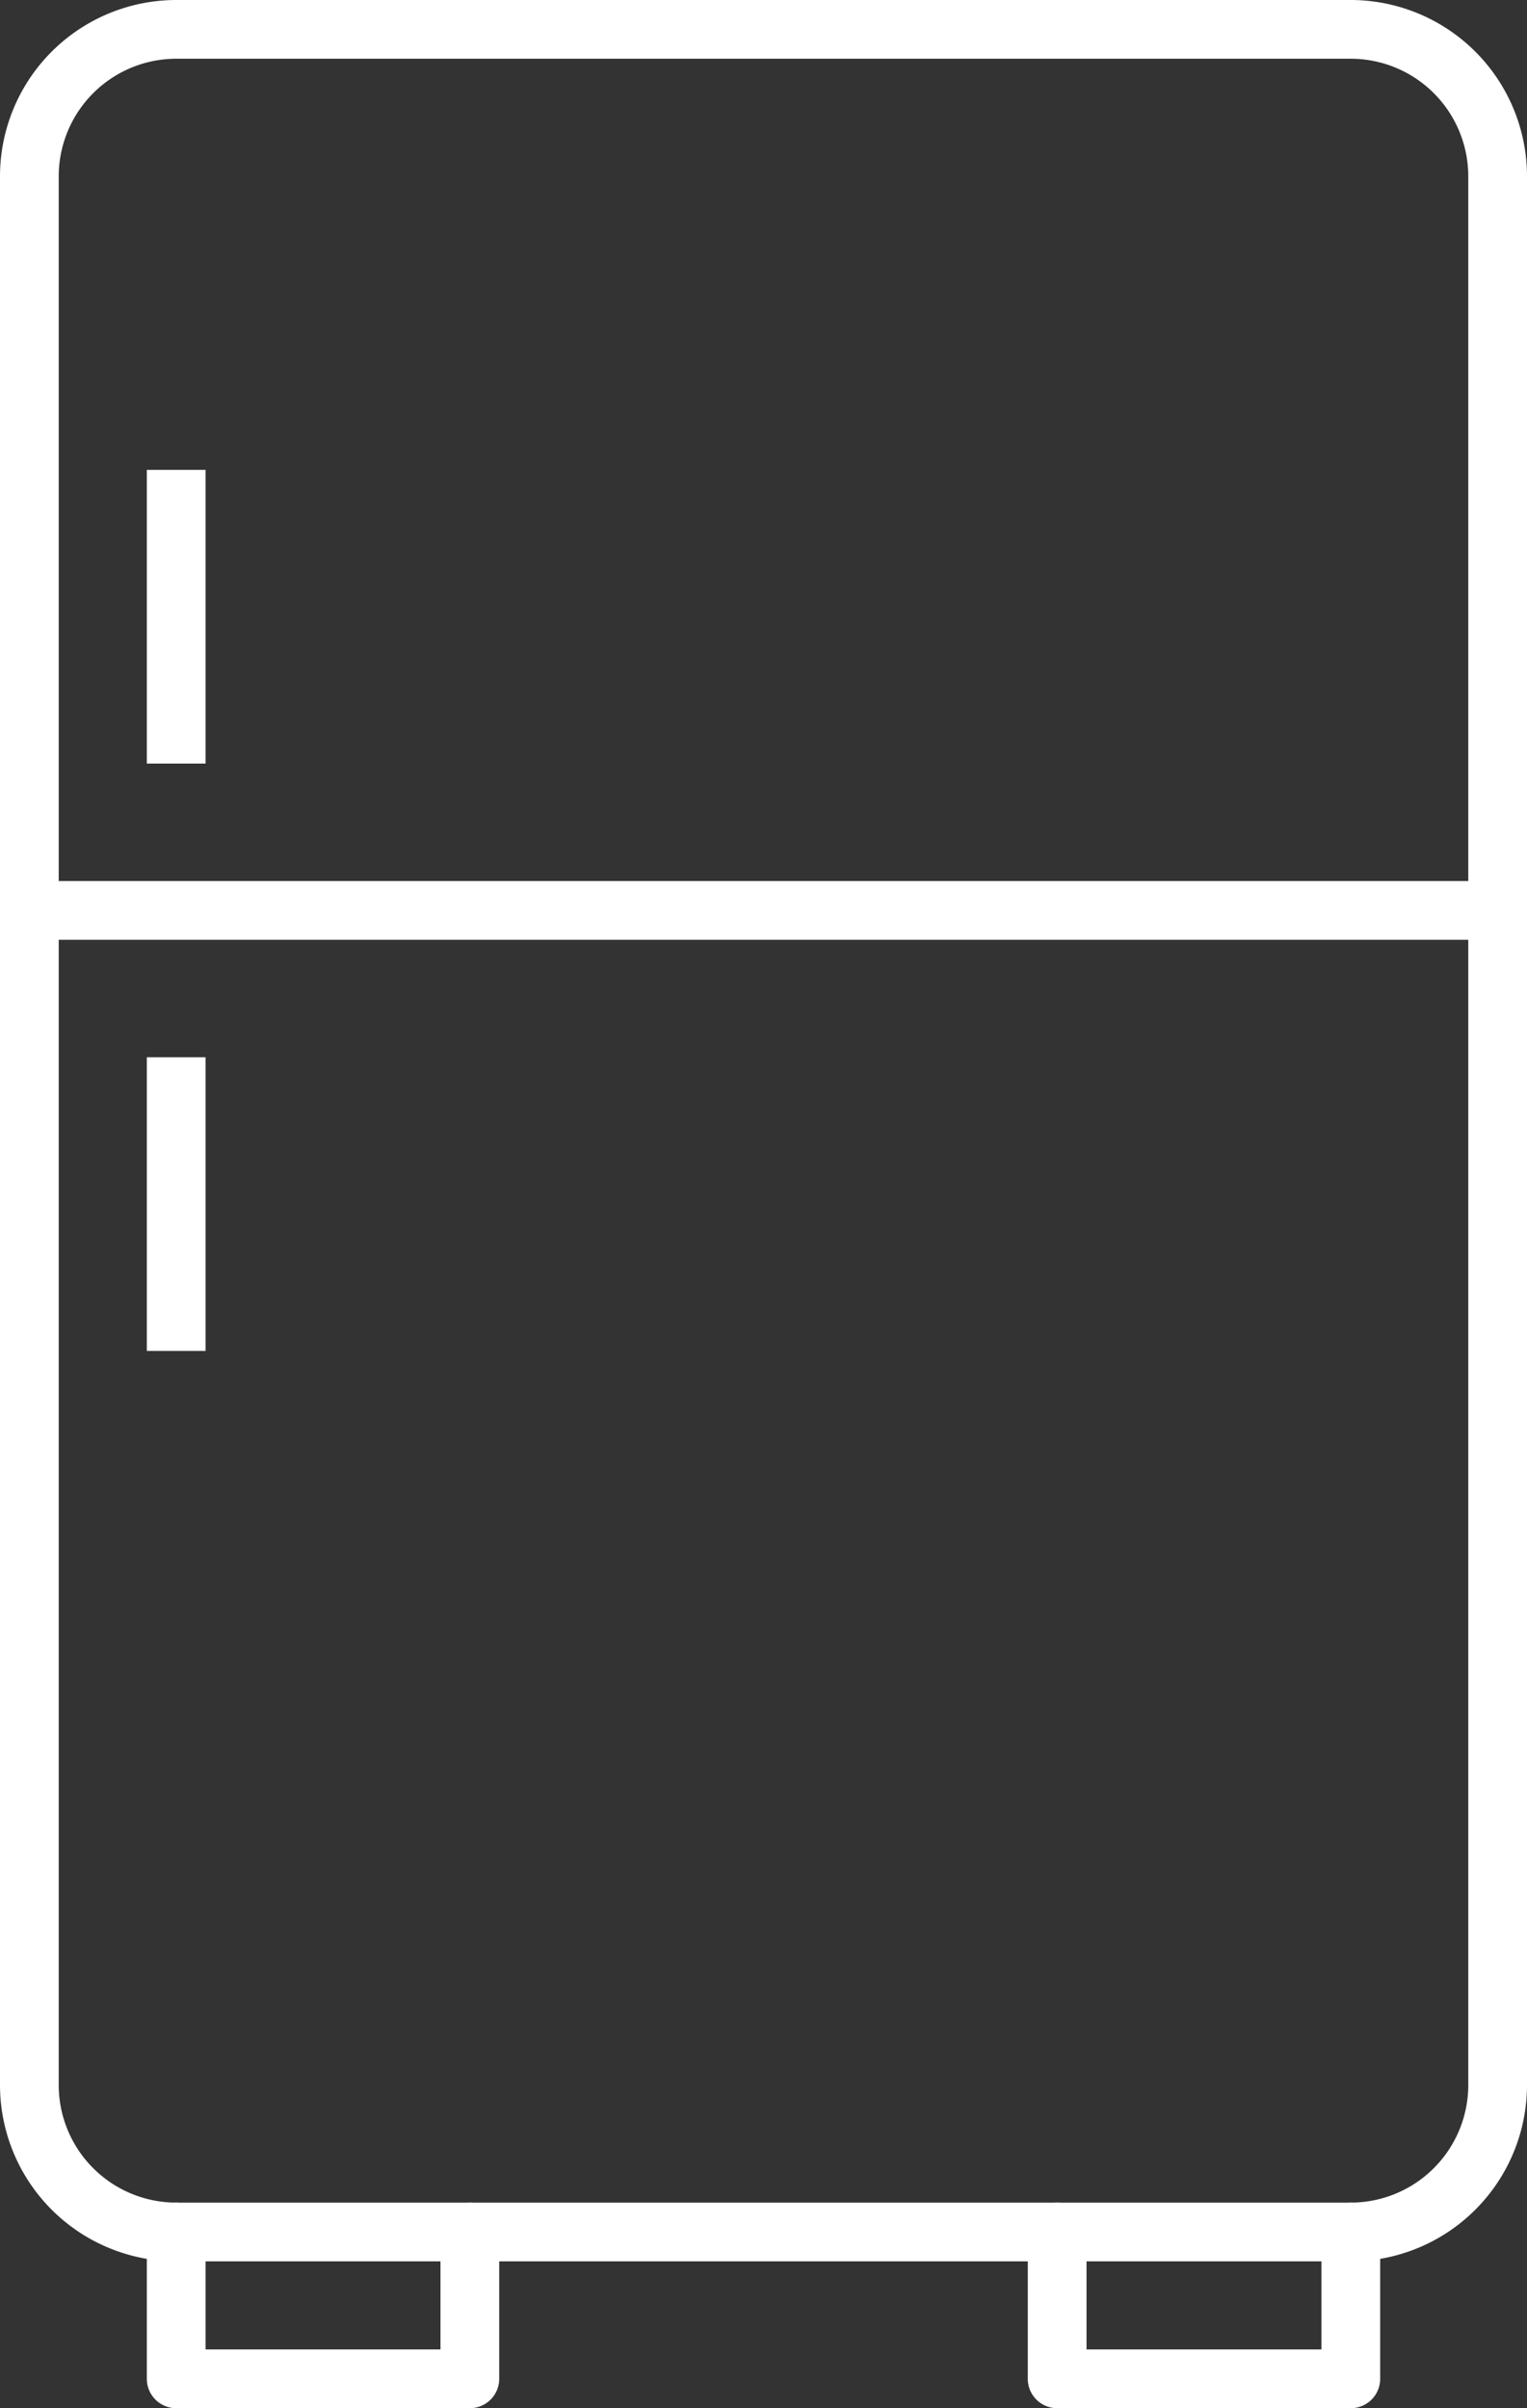
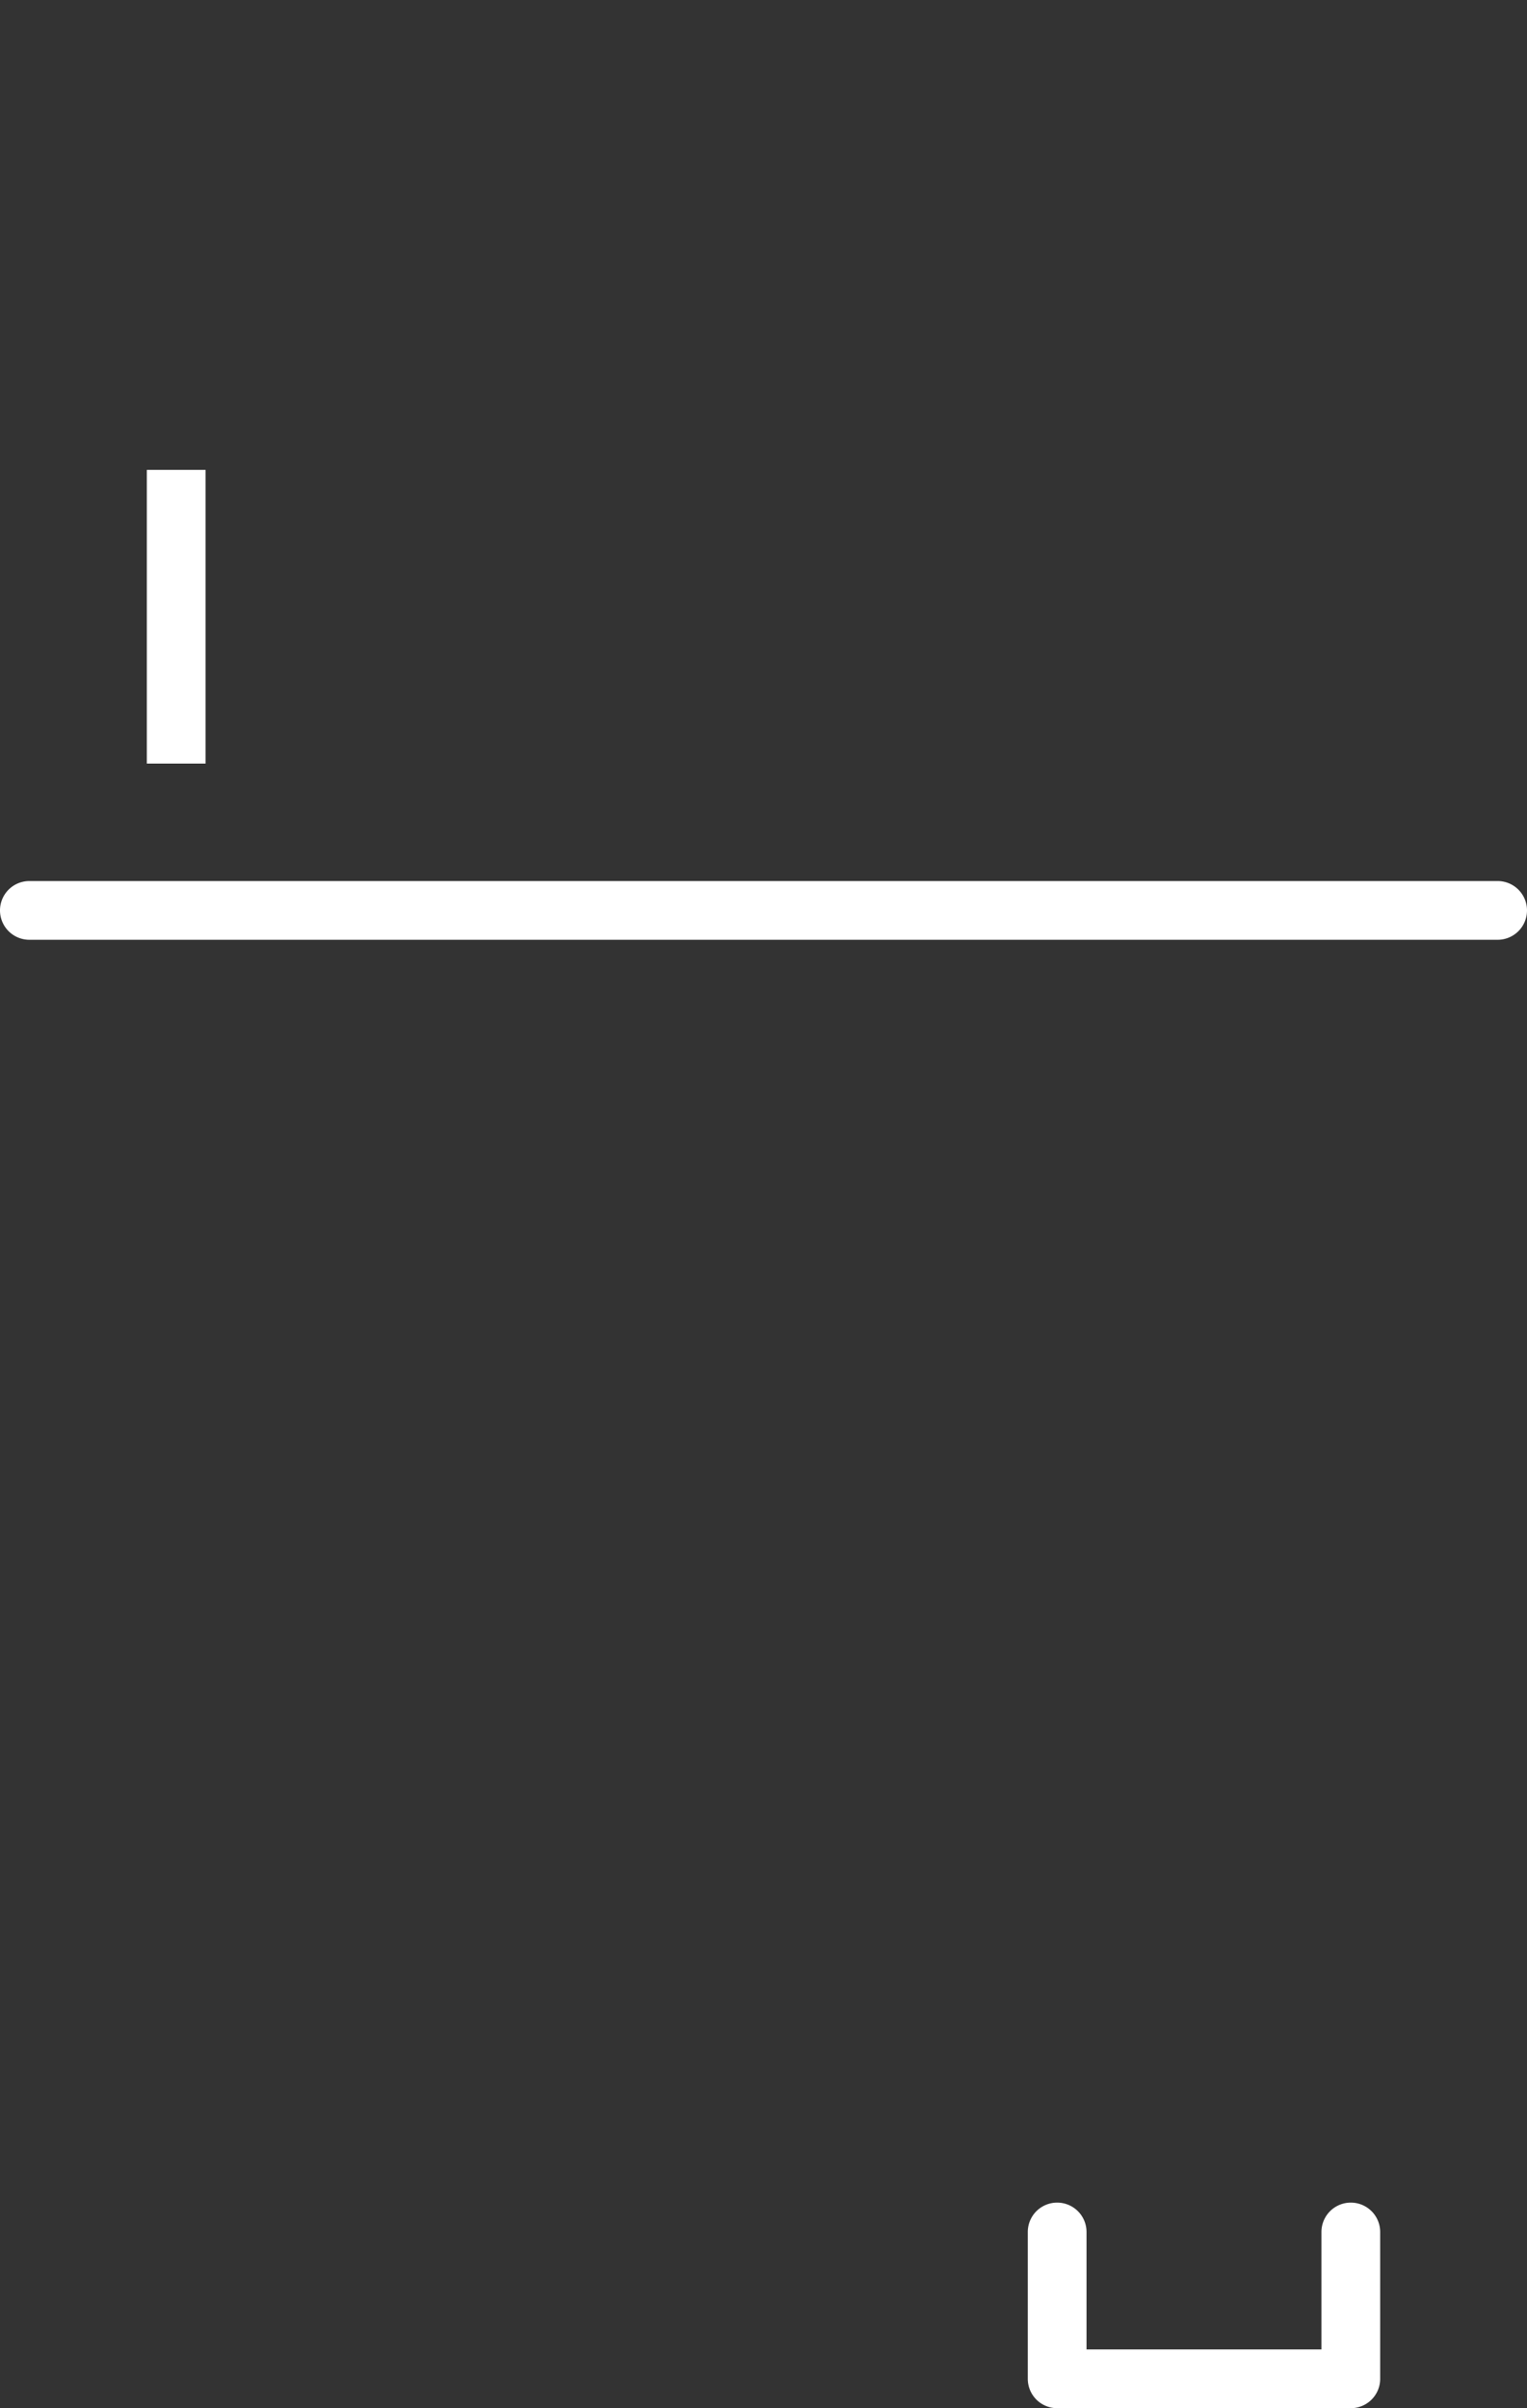
<svg xmlns="http://www.w3.org/2000/svg" viewBox="0 0 31.2 49.2">
  <rect x="0" y="0" width="31.2" height="49.2" fill="#333333" stroke="none" />
  <defs>
    <style>.cls-1{fill:#fff;}</style>
  </defs>
  <g id="Ebene_2" data-name="Ebene 2">
    <g id="Icons_Export" data-name="Icons Export">
      <g id="Kuehlschrank_Weiss" data-name="Kuehlschrank Weiss">
-         <path class="cls-1" d="M27.6,46.2H3.6A3.604,3.604,0,0,1,0,42.6V3.6A3.604,3.604,0,0,1,3.6,0H27.6a3.604,3.604,0,0,1,3.6,3.6v39A3.604,3.604,0,0,1,27.6,46.2ZM3.6,1.2A2.403,2.403,0,0,0,1.2,3.6v39A2.403,2.403,0,0,0,3.6,45H27.6a2.403,2.403,0,0,0,2.4-2.4V3.6a2.403,2.403,0,0,0-2.4-2.4Z" />
        <path class="cls-1" d="M30.6,19.2H.6A.6.6,0,1,1,.6,18H30.6a.6.6,0,1,1,0,1.2Z" />
-         <path class="cls-1" d="M9.6,49.2h-6a.6.6,0,0,1-.6-.6v-3a.6.6,0,1,1,1.2,0V48H9V45.6a.6.6,0,1,1,1.2,0v3A.6.6,0,0,1,9.6,49.2Z" />
        <path class="cls-1" d="M27.6,49.2h-6a.6.6,0,0,1-.6-.6v-3a.6.6,0,1,1,1.2,0V48h4.8V45.6a.6.6,0,1,1,1.2,0v3A.6.6,0,0,1,27.6,49.2Z" />
-         <rect class="cls-1" x="3" y="21.6" width="1.2" height="6" />
        <rect class="cls-1" x="3" y="9.6" width="1.2" height="6" />
      </g>
    </g>
  </g>
</svg>